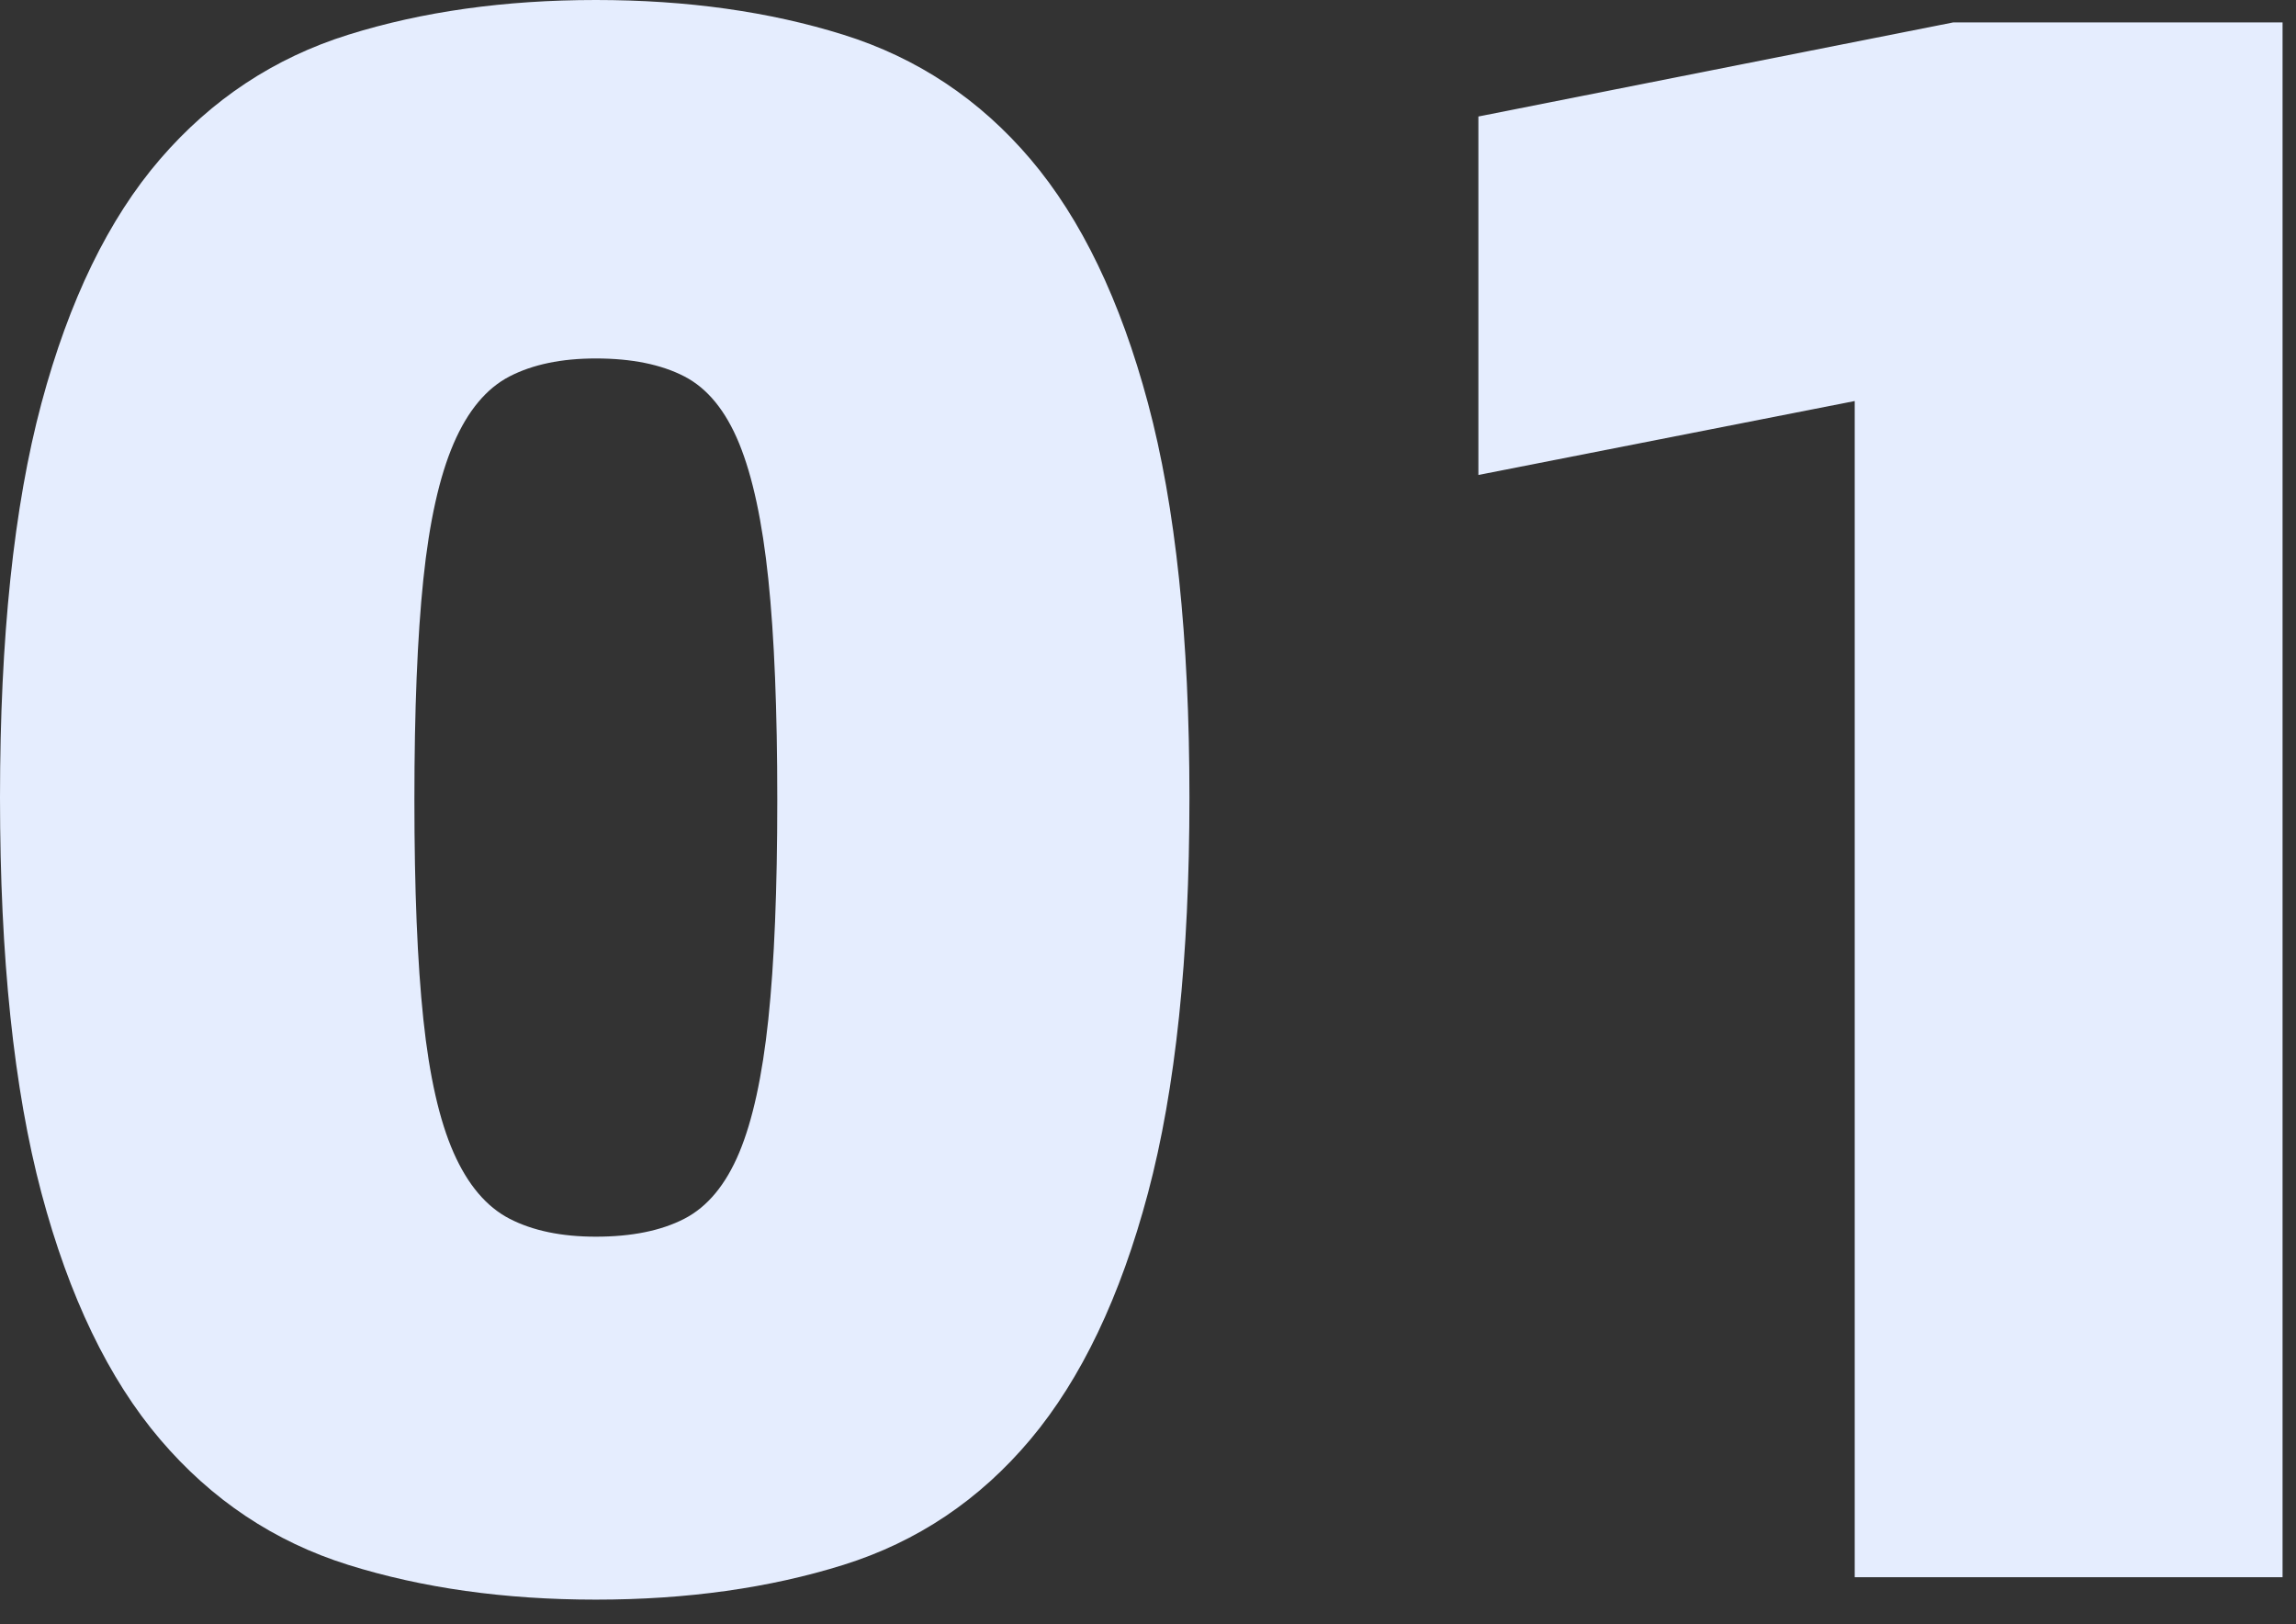
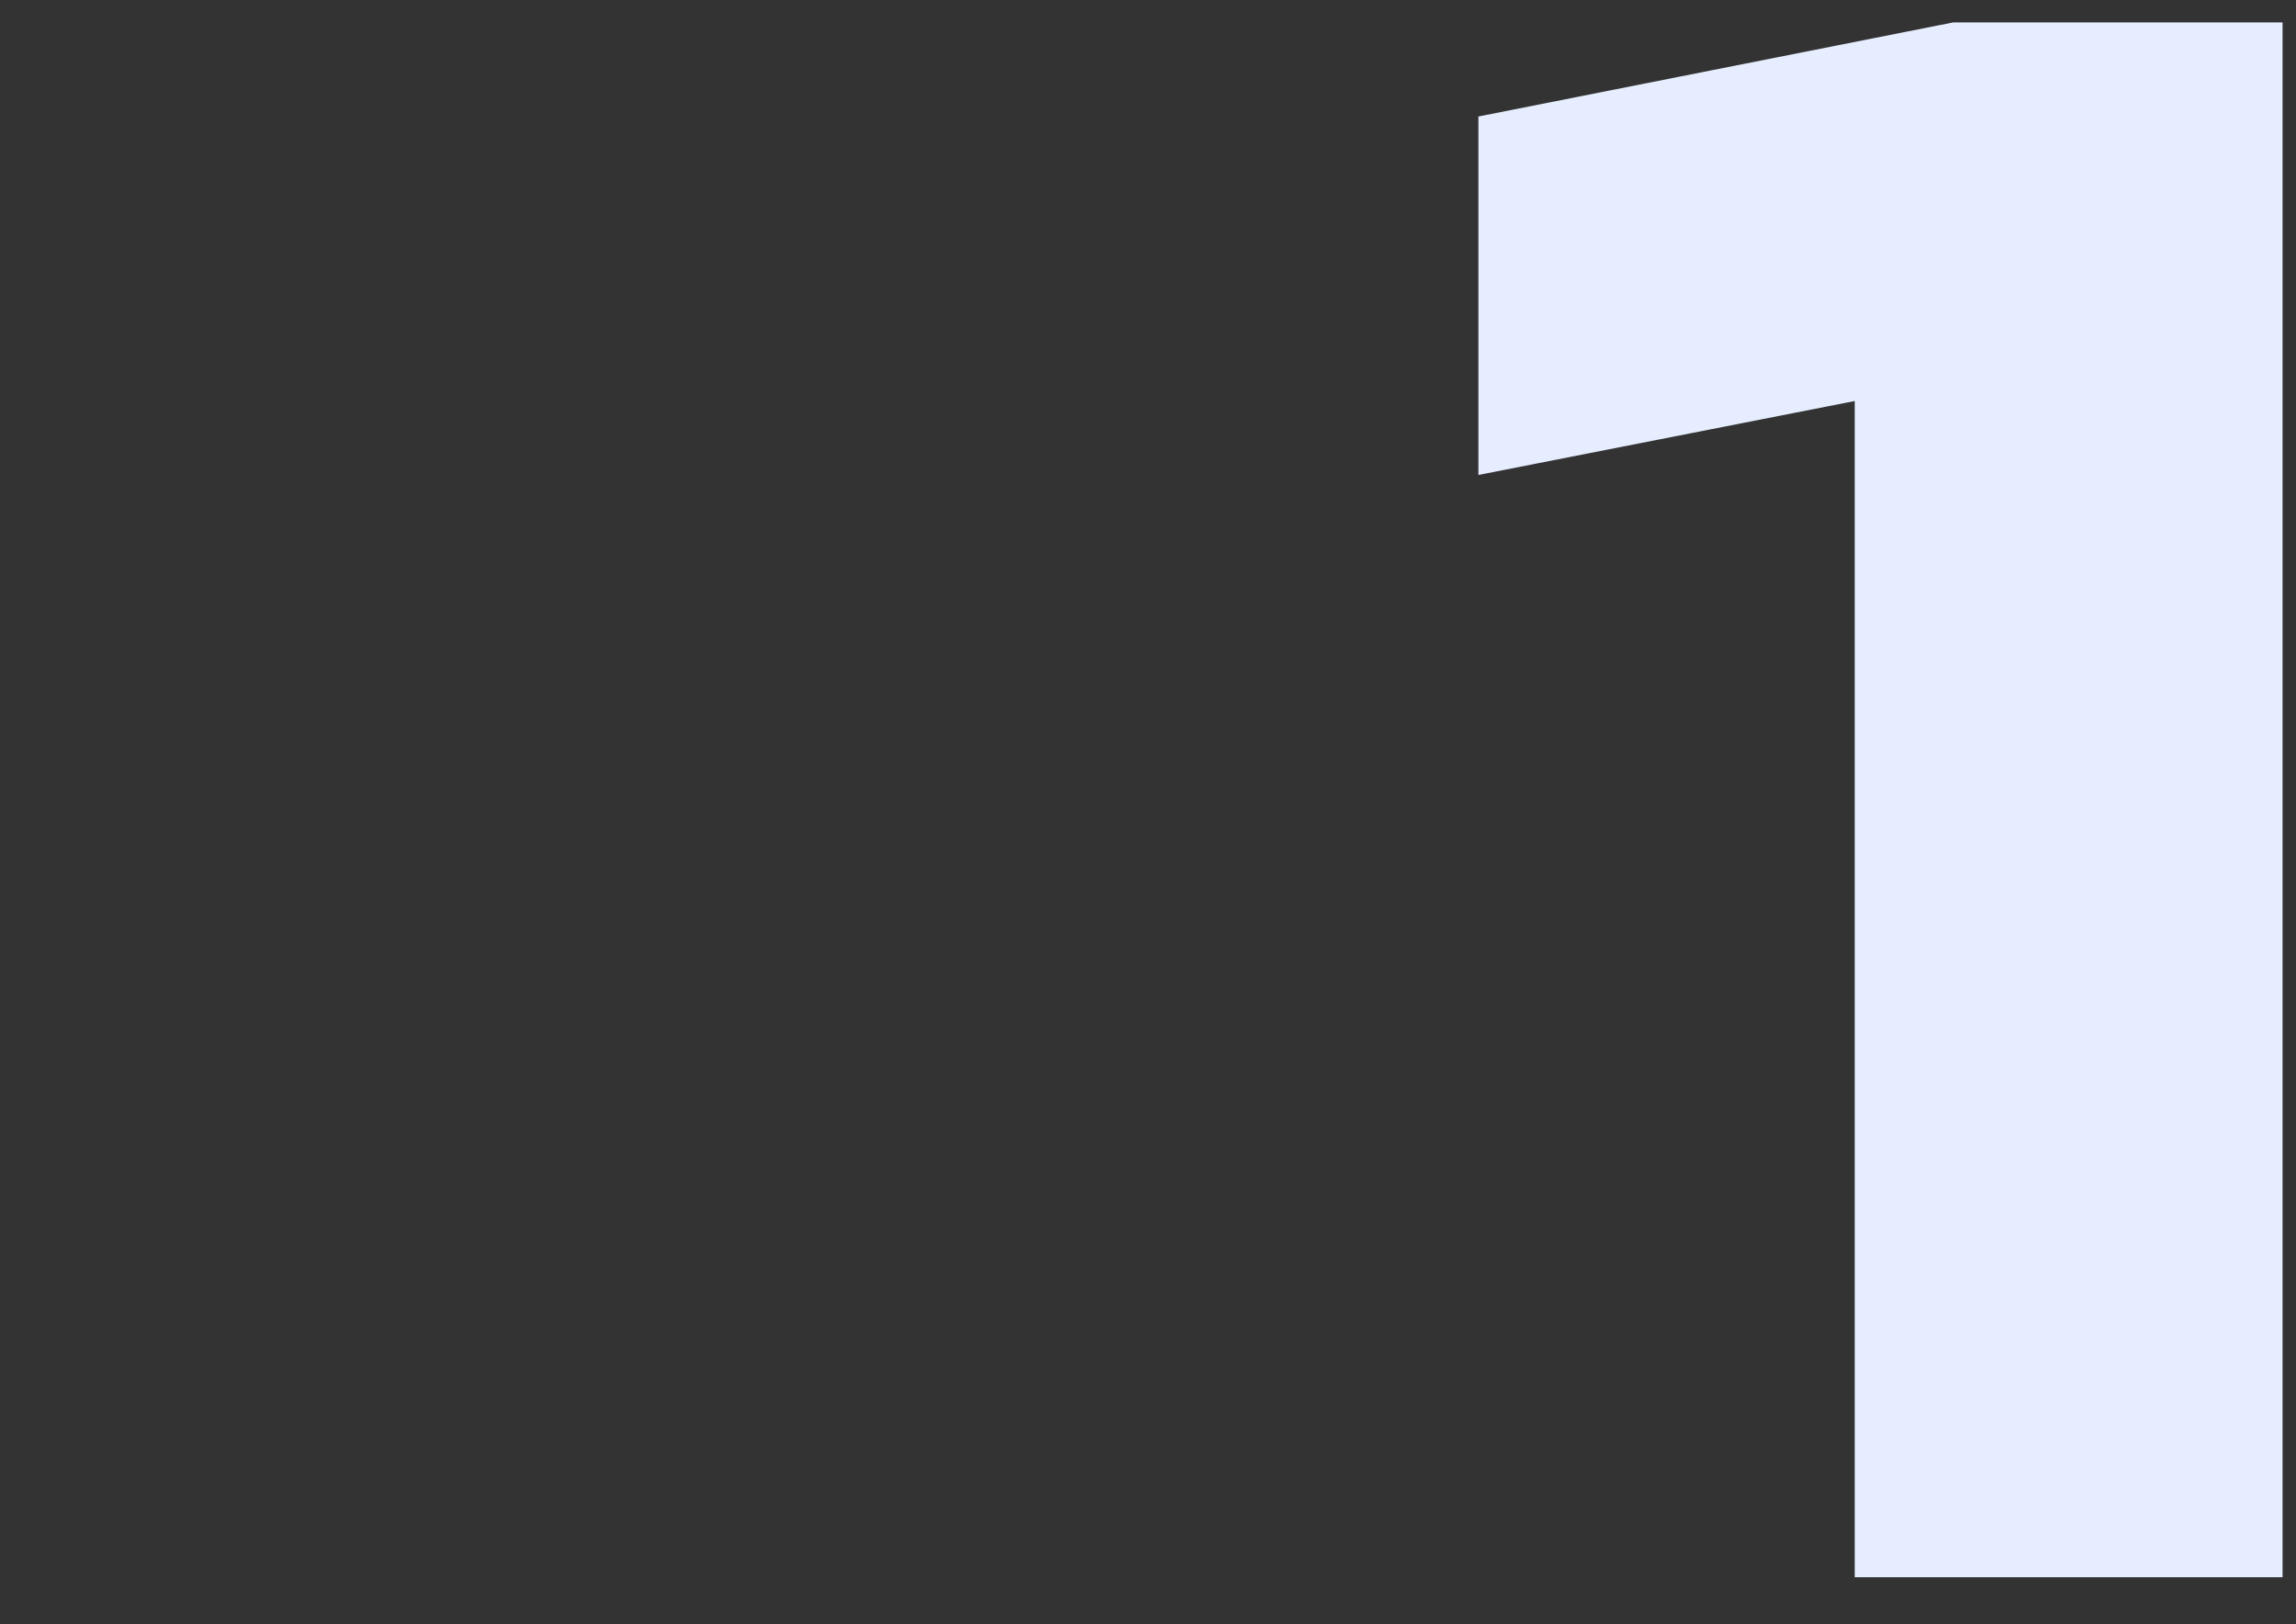
<svg xmlns="http://www.w3.org/2000/svg" width="41px" height="29px" viewBox="0 0 41 29" version="1.1">
  <rect x="0" y="0" width="41" height="29" fill="#333333" stroke="none" />
  <title>01</title>
  <g id="web端" stroke="none" stroke-width="1" fill="none" fill-rule="evenodd">
    <g id="切图" transform="translate(-80, -811)" fill="#E5EDFE" fill-rule="nonzero">
      <g id="01" transform="translate(80, 811)">
-         <path d="M10.64,28.56 C9.013,28.56 7.54,28.353 6.22,27.94 C4.9,27.527 3.78,26.78 2.86,25.7 C1.94,24.62 1.233,23.153 0.74,21.3 C0.247,19.447 0,17.093 0,14.24 C0,11.387 0.247,9.04 0.74,7.2 C1.233,5.36 1.94,3.907 2.86,2.84 C3.78,1.773 4.9,1.033 6.22,0.62 C7.54,0.207 9.013,0 10.64,0 C12.267,0 13.74,0.207 15.06,0.62 C16.38,1.033 17.493,1.773 18.4,2.84 C19.307,3.907 20.007,5.36 20.5,7.2 C20.993,9.04 21.24,11.387 21.24,14.24 C21.24,17.093 20.993,19.447 20.5,21.3 C20.007,23.153 19.307,24.62 18.4,25.7 C17.493,26.78 16.38,27.527 15.06,27.94 C13.74,28.353 12.267,28.56 10.64,28.56 Z M10.64,22.08 C11.28,22.08 11.807,21.973 12.22,21.76 C12.633,21.547 12.96,21.153 13.2,20.58 C13.44,20.007 13.613,19.213 13.72,18.2 C13.827,17.187 13.88,15.88 13.88,14.28 C13.88,12.68 13.827,11.367 13.72,10.34 C13.613,9.313 13.44,8.507 13.2,7.92 C12.96,7.333 12.633,6.933 12.22,6.72 C11.807,6.507 11.28,6.4 10.64,6.4 C10.027,6.4 9.513,6.507 9.1,6.72 C8.687,6.933 8.353,7.333 8.1,7.92 C7.847,8.507 7.667,9.313 7.56,10.34 C7.453,11.367 7.4,12.68 7.4,14.28 C7.4,15.88 7.453,17.187 7.56,18.2 C7.667,19.213 7.847,20.007 8.1,20.58 C8.353,21.153 8.687,21.547 9.1,21.76 C9.513,21.973 10.027,22.08 10.64,22.08 Z" id="形状" />
        <polygon id="路径" points="33.12 7.16 26.4 8.48 26.4 2.08 34.88 0.4 40.76 0.4 40.76 28.16 33.12 28.16" />
      </g>
    </g>
  </g>
</svg>